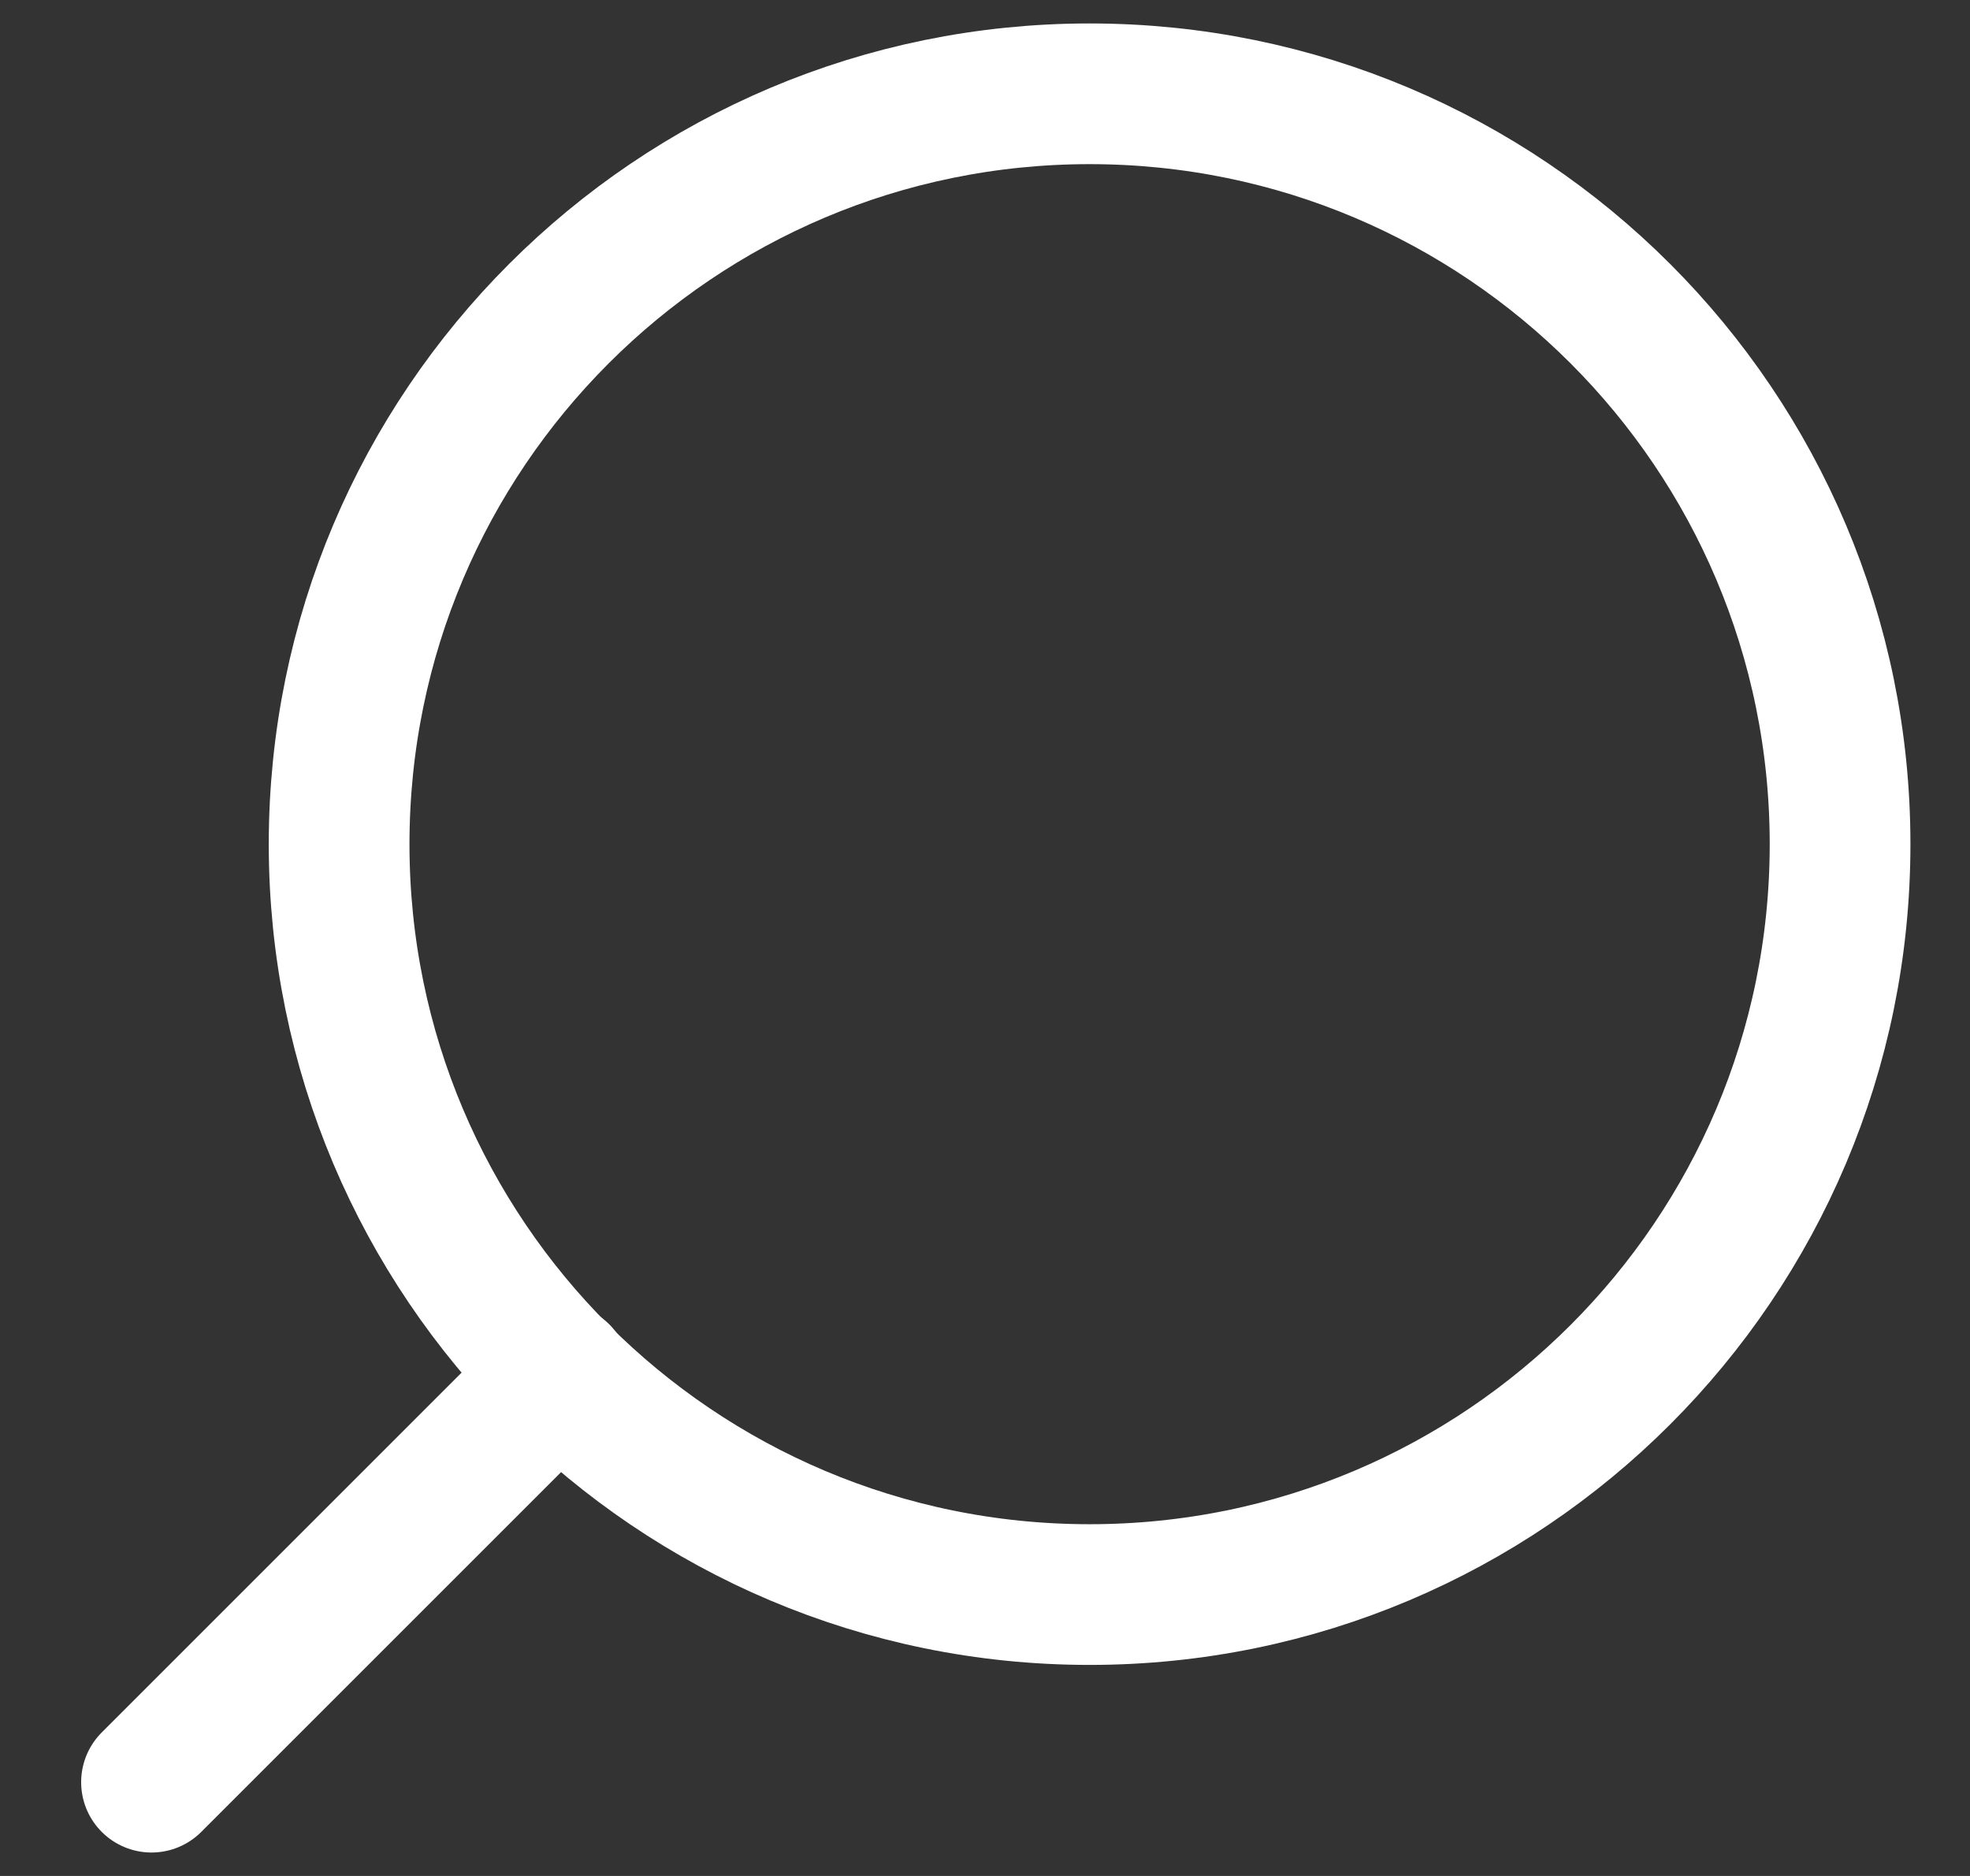
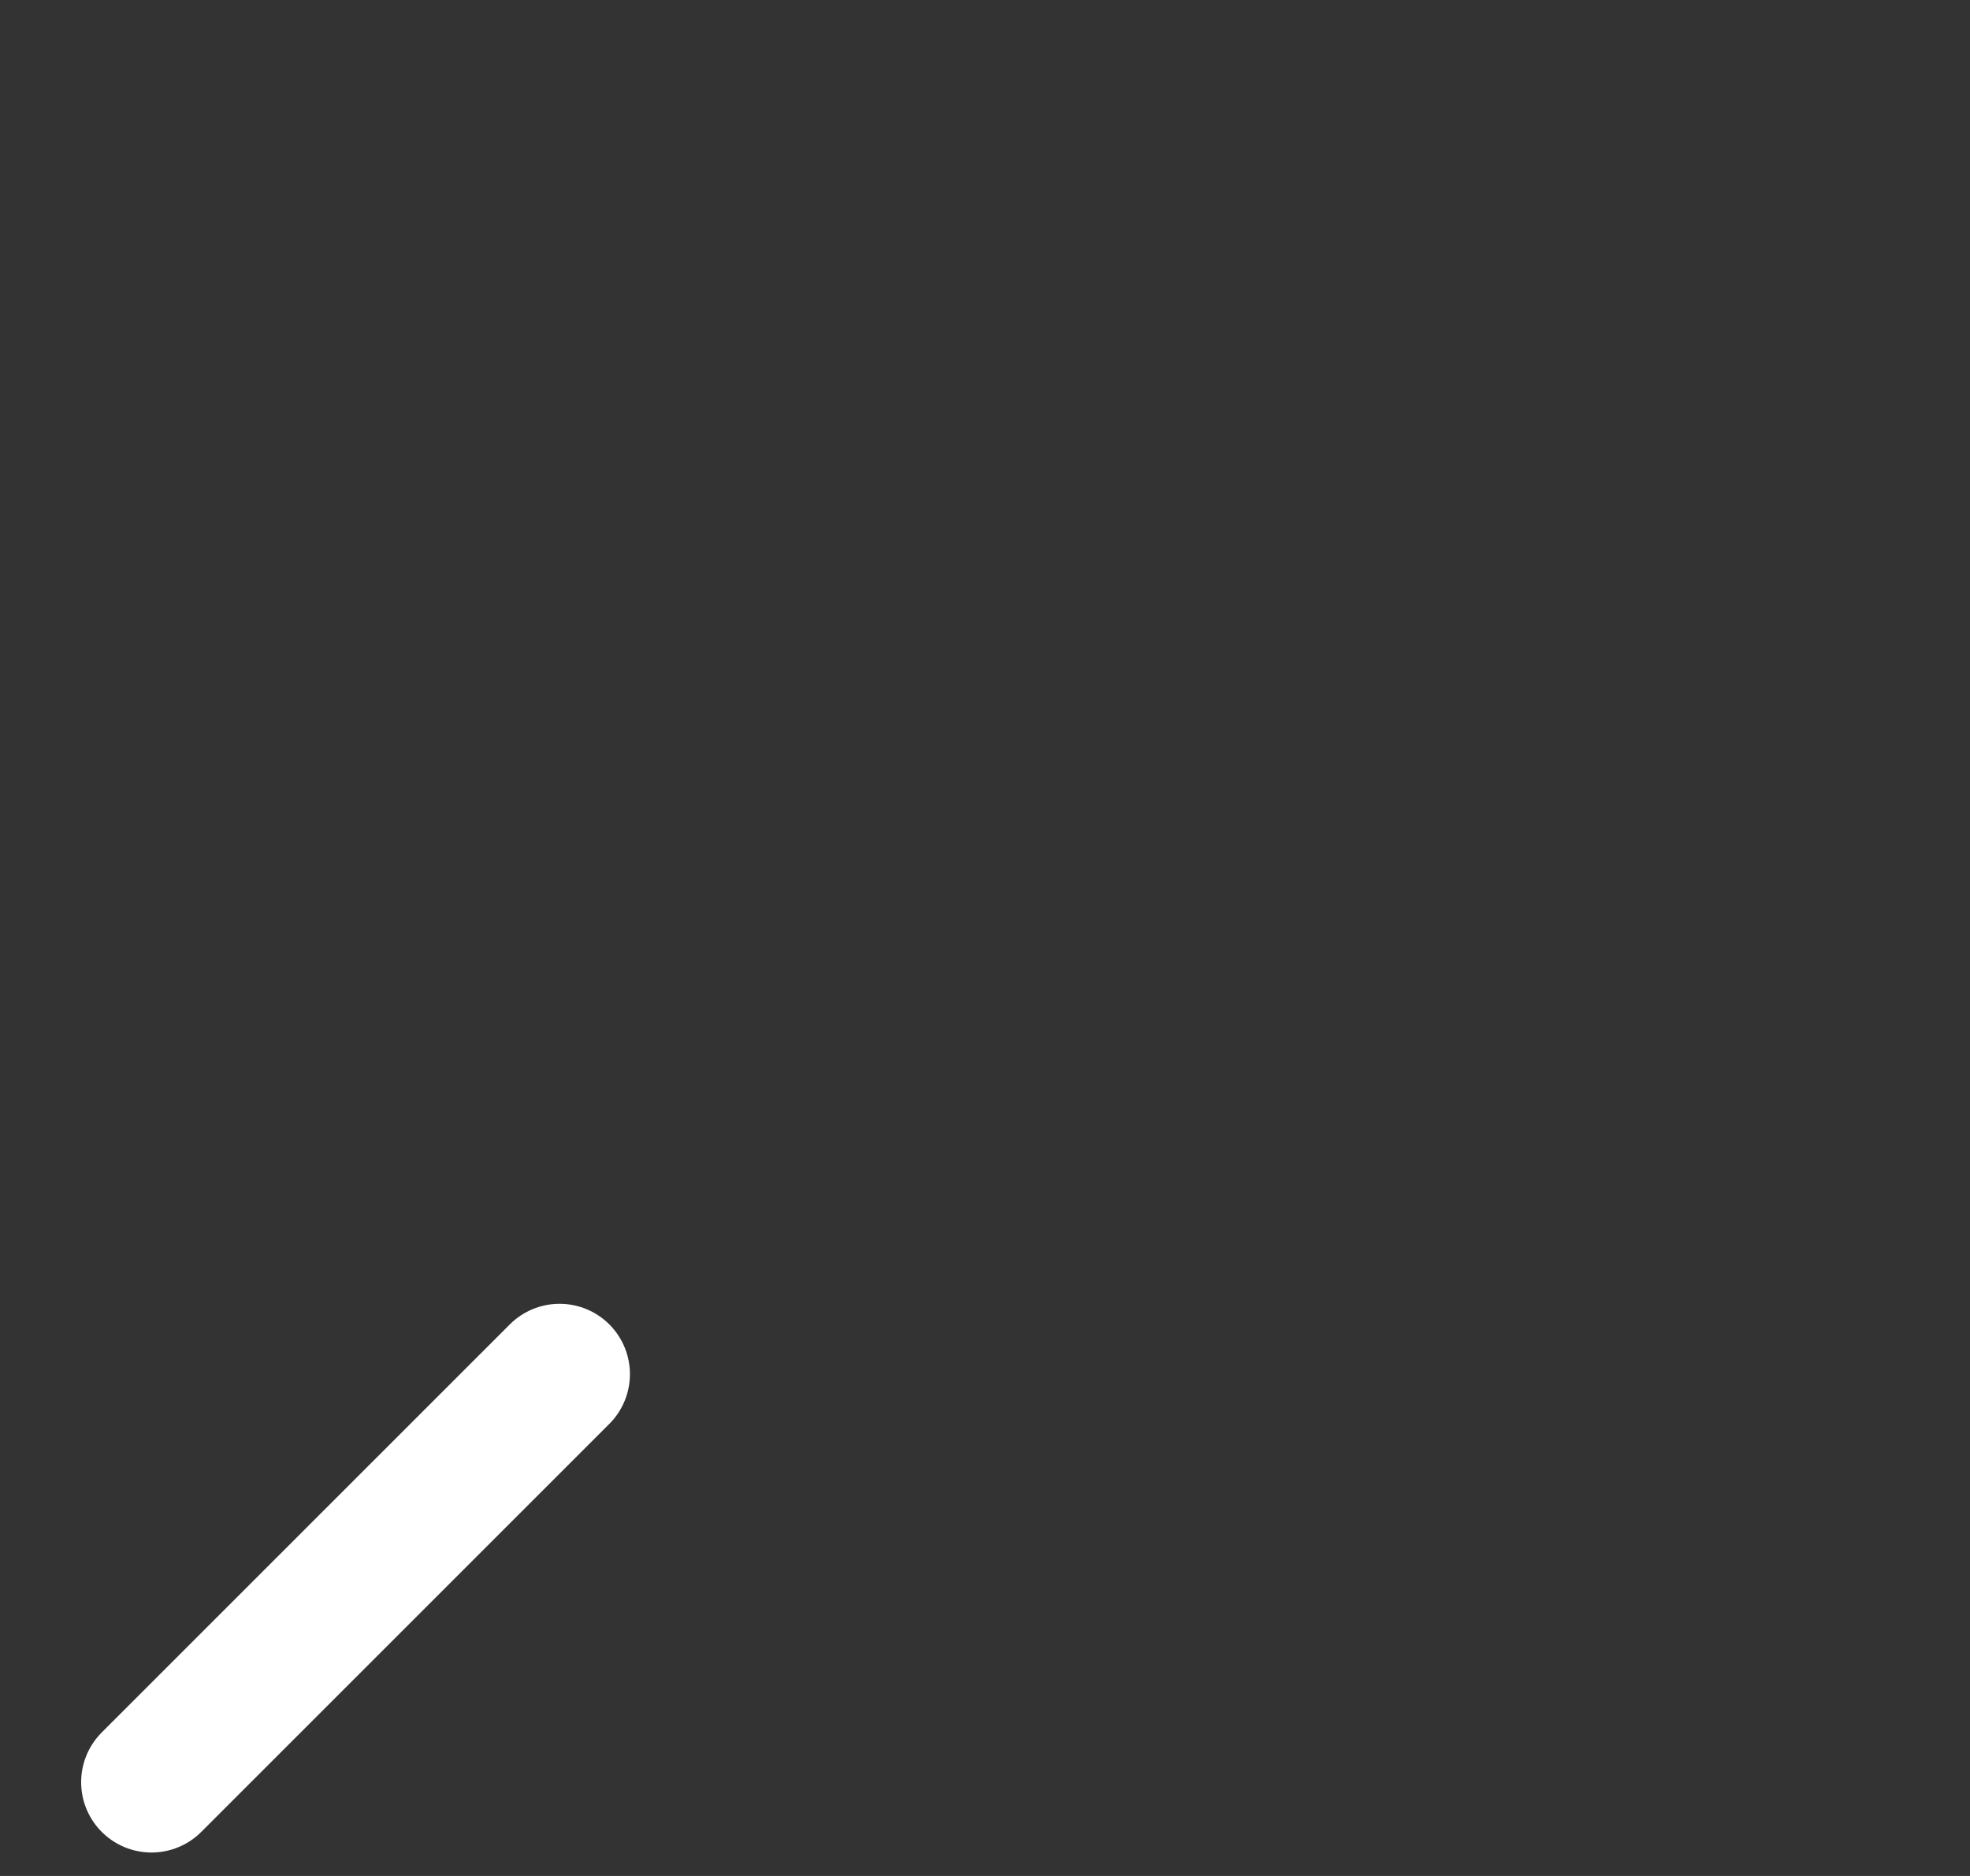
<svg xmlns="http://www.w3.org/2000/svg" width="21" height="20" viewBox="0 0 21 20" fill="none">
  <rect x="0" y="0" width="21" height="20" fill="#333333" stroke="none" />
-   <path d="M11.615 17C7.197 17 3.615 13.418 3.615 9C3.615 4.582 7.197 1 11.615 1C16.034 1 19.615 4.582 19.615 9C19.615 13.418 16.034 17 11.615 17Z" stroke="white" stroke-width="1.5" stroke-linecap="round" stroke-linejoin="round" />
  <path d="M1.615 19L5.965 14.65" stroke="white" stroke-width="1.5" stroke-linecap="round" stroke-linejoin="round" />
</svg>